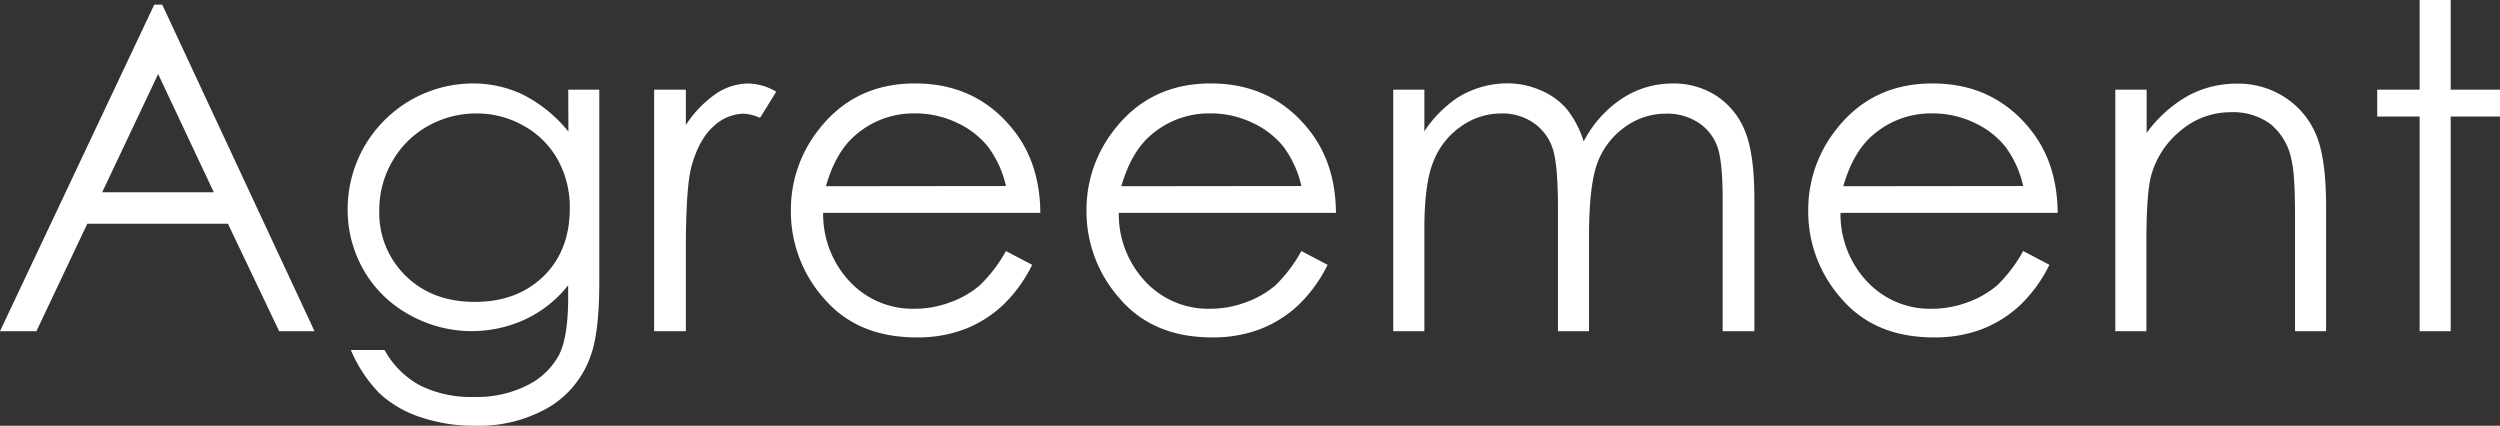
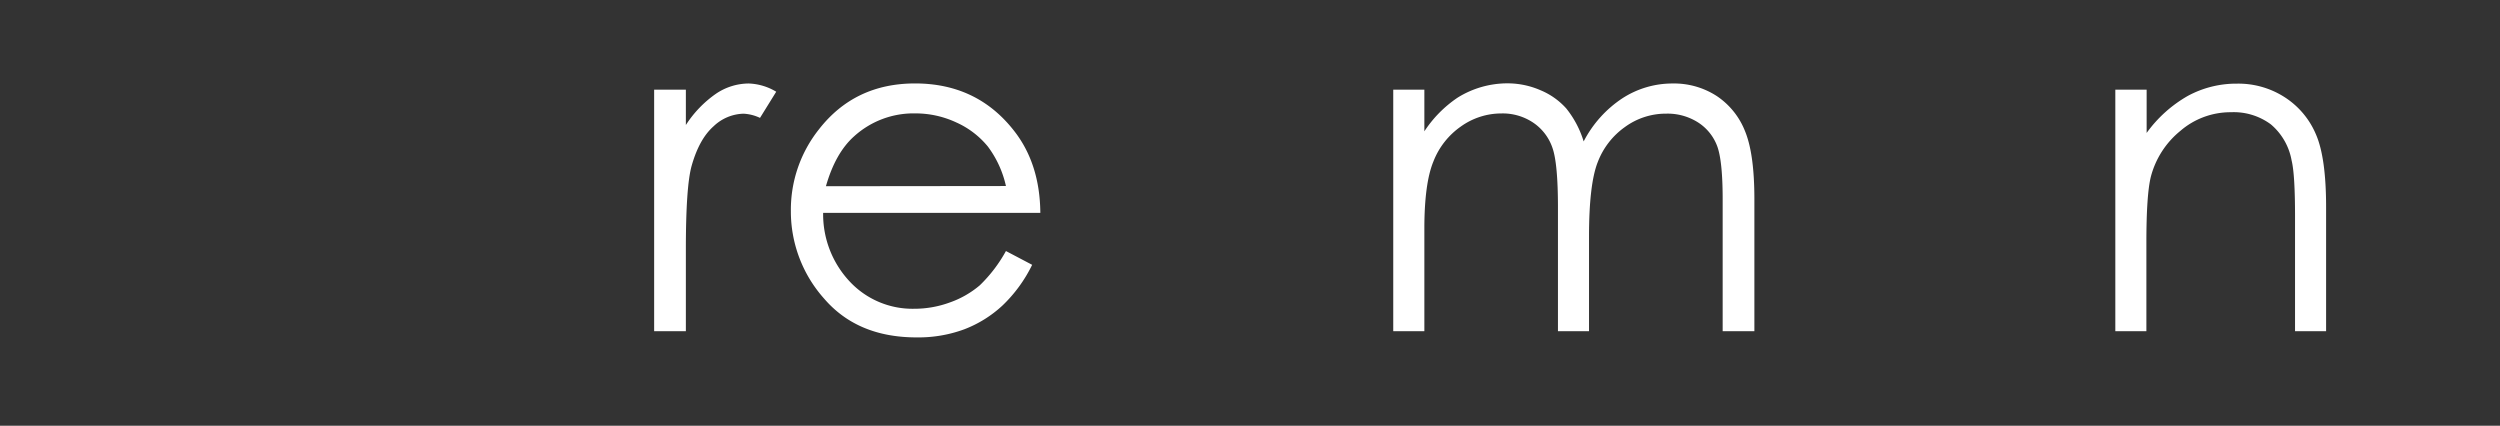
<svg xmlns="http://www.w3.org/2000/svg" viewBox="0 0 494.96 84.29">
  <rect x="0" y="0" width="494.96" height="84.29" fill="#333333" stroke="none" />
  <defs>
    <style>.cls-1{fill:#fff;}</style>
  </defs>
  <title>アセット 1</title>
  <g id="レイヤー_2" data-name="レイヤー 2">
    <g id="ヘッダー_フッター" data-name="ヘッダー・フッター">
-       <path class="cls-1" d="M32.12.92,62.27,65.57h-7L45.13,44.3H17.28L7.21,65.57H0L30.54.92Zm-.81,13.74L20.23,38.06h22.1Z" />
-       <path class="cls-1" d="M112.5,17.75h6.15v38.1q0,10.07-1.76,14.73a19.14,19.14,0,0,1-8.39,10.15,27.6,27.6,0,0,1-14.37,3.56,32.85,32.85,0,0,1-11-1.74,22,22,0,0,1-8-4.68,27.79,27.79,0,0,1-5.67-8.57h6.68a17.62,17.62,0,0,0,7,7,22.57,22.57,0,0,0,10.69,2.29,22.13,22.13,0,0,0,10.63-2.34,14.39,14.39,0,0,0,6.18-5.9q1.84-3.54,1.85-11.45V56.47A23.39,23.39,0,0,1,104,63.22,25.18,25.18,0,0,1,81,62.29a23.24,23.24,0,0,1-9-8.81,24,24,0,0,1-3.17-12.17A24.88,24.88,0,0,1,93.54,16.52a22.91,22.91,0,0,1,10,2.22,27.6,27.6,0,0,1,9,7.32ZM94.35,22.46A19.48,19.48,0,0,0,84.64,25a18.37,18.37,0,0,0-7,7,19.11,19.11,0,0,0-2.55,9.65,17.39,17.39,0,0,0,5.27,13Q85.61,59.77,94,59.77t13.64-5.1q5.17-5.1,5.17-13.41a19.33,19.33,0,0,0-2.38-9.64,17.25,17.25,0,0,0-6.72-6.7A18.71,18.71,0,0,0,94.35,22.46Z" />
      <path class="cls-1" d="M129.51,17.75h6.28v7a22.13,22.13,0,0,1,5.93-6.17,11.66,11.66,0,0,1,6.51-2.05,11.29,11.29,0,0,1,5.45,1.63l-3.21,5.18a8.65,8.65,0,0,0-3.25-.83A8.9,8.9,0,0,0,141.28,25q-2.85,2.52-4.35,7.84-1.14,4.1-1.14,16.52V65.57h-6.28Z" />
      <path class="cls-1" d="M199.16,49.7l5.19,2.73a28.21,28.21,0,0,1-5.9,8.08,23.4,23.4,0,0,1-7.52,4.68,26.25,26.25,0,0,1-9.46,1.61q-11.7,0-18.3-7.67a25.9,25.9,0,0,1-6.59-17.34,25.56,25.56,0,0,1,5.58-16.21q7.08-9.06,19-9.06,12.23,0,19.53,9.28,5.19,6.54,5.28,16.34h-43a19.43,19.43,0,0,0,5.32,13.66,17,17,0,0,0,12.71,5.33,20.35,20.35,0,0,0,7.11-1.27,18.74,18.74,0,0,0,5.87-3.37A28.46,28.46,0,0,0,199.16,49.7Zm0-12.87A20.39,20.39,0,0,0,195.57,29a17.1,17.1,0,0,0-6.22-4.75,19.1,19.1,0,0,0-8.14-1.8,17.51,17.51,0,0,0-12.1,4.53q-3.71,3.3-5.59,9.89Z" />
-       <path class="cls-1" d="M257.65,49.7l5.19,2.73a28.21,28.21,0,0,1-5.9,8.08,23.4,23.4,0,0,1-7.52,4.68A26.25,26.25,0,0,1,240,66.8q-11.7,0-18.29-7.67a25.86,25.86,0,0,1-6.6-17.34,25.56,25.56,0,0,1,5.58-16.21q7.09-9.06,19-9.06,12.22,0,19.53,9.28,5.19,6.54,5.28,16.34h-43a19.43,19.43,0,0,0,5.32,13.66,17,17,0,0,0,12.72,5.33,20.33,20.33,0,0,0,7.1-1.27,18.91,18.91,0,0,0,5.88-3.37A28.73,28.73,0,0,0,257.65,49.7Zm0-12.87A20.53,20.53,0,0,0,254.07,29a17.13,17.13,0,0,0-6.23-4.75,19.1,19.1,0,0,0-8.14-1.8,17.52,17.52,0,0,0-12.1,4.53q-3.69,3.3-5.59,9.89Z" />
      <path class="cls-1" d="M275.84,17.75H282V26a23.67,23.67,0,0,1,6.6-6.68,18.68,18.68,0,0,1,9.81-2.82,16.36,16.36,0,0,1,6.6,1.37,14.07,14.07,0,0,1,5.1,3.62A19.51,19.51,0,0,1,313.54,28a22.72,22.72,0,0,1,7.67-8.54,18.17,18.17,0,0,1,9.91-2.93A15.53,15.53,0,0,1,339.87,19a14.93,14.93,0,0,1,5.63,7c1.23,3,1.84,7.47,1.84,13.44V65.57h-6.28V39.46c0-5.12-.37-8.65-1.1-10.57a9.51,9.51,0,0,0-3.74-4.63,11.22,11.22,0,0,0-6.33-1.76,13.76,13.76,0,0,0-8.17,2.64,15.12,15.12,0,0,0-5.41,7q-1.71,4.39-1.71,14.68V65.57h-6.15V41.09q0-8.66-1.07-11.76a9.83,9.83,0,0,0-3.76-5,10.83,10.83,0,0,0-6.37-1.87,13.78,13.78,0,0,0-8,2.57A15.12,15.12,0,0,0,283.78,32Q282,36.34,282,45.31V65.57h-6.16Z" />
-       <path class="cls-1" d="M400.56,49.7l5.19,2.73a28.21,28.21,0,0,1-5.9,8.08,23.4,23.4,0,0,1-7.52,4.68,26.25,26.25,0,0,1-9.46,1.61q-11.7,0-18.29-7.67A25.86,25.86,0,0,1,358,41.79a25.56,25.56,0,0,1,5.58-16.21q7.1-9.06,19-9.06,12.23,0,19.53,9.28,5.19,6.54,5.28,16.34h-43a19.43,19.43,0,0,0,5.32,13.66,17,17,0,0,0,12.72,5.33,20.33,20.33,0,0,0,7.1-1.27,18.91,18.91,0,0,0,5.88-3.37A28.73,28.73,0,0,0,400.56,49.7Zm0-12.87A20.53,20.53,0,0,0,397,29a17.13,17.13,0,0,0-6.23-4.75,19.1,19.1,0,0,0-8.14-1.8,17.52,17.52,0,0,0-12.1,4.53q-3.69,3.3-5.59,9.89Z" />
      <path class="cls-1" d="M418.8,17.75H425v8.57A25.77,25.77,0,0,1,433.13,19a20.12,20.12,0,0,1,9.75-2.44,16.94,16.94,0,0,1,9.52,2.73,16.24,16.24,0,0,1,6.13,7.34q2,4.61,2,14.37V65.57h-6.15V42.76q0-8.26-.68-11a12.13,12.13,0,0,0-4.11-7.14,12.35,12.35,0,0,0-7.91-2.4,15.19,15.19,0,0,0-10,3.69A17.34,17.34,0,0,0,425.83,35q-.88,3.57-.88,13V65.57H418.8Z" />
-       <path class="cls-1" d="M479.05,0h6.15V17.75H495v5.32H485.2v42.5h-6.15V23.07h-8.4V17.75h8.4Z" />
    </g>
  </g>
</svg>